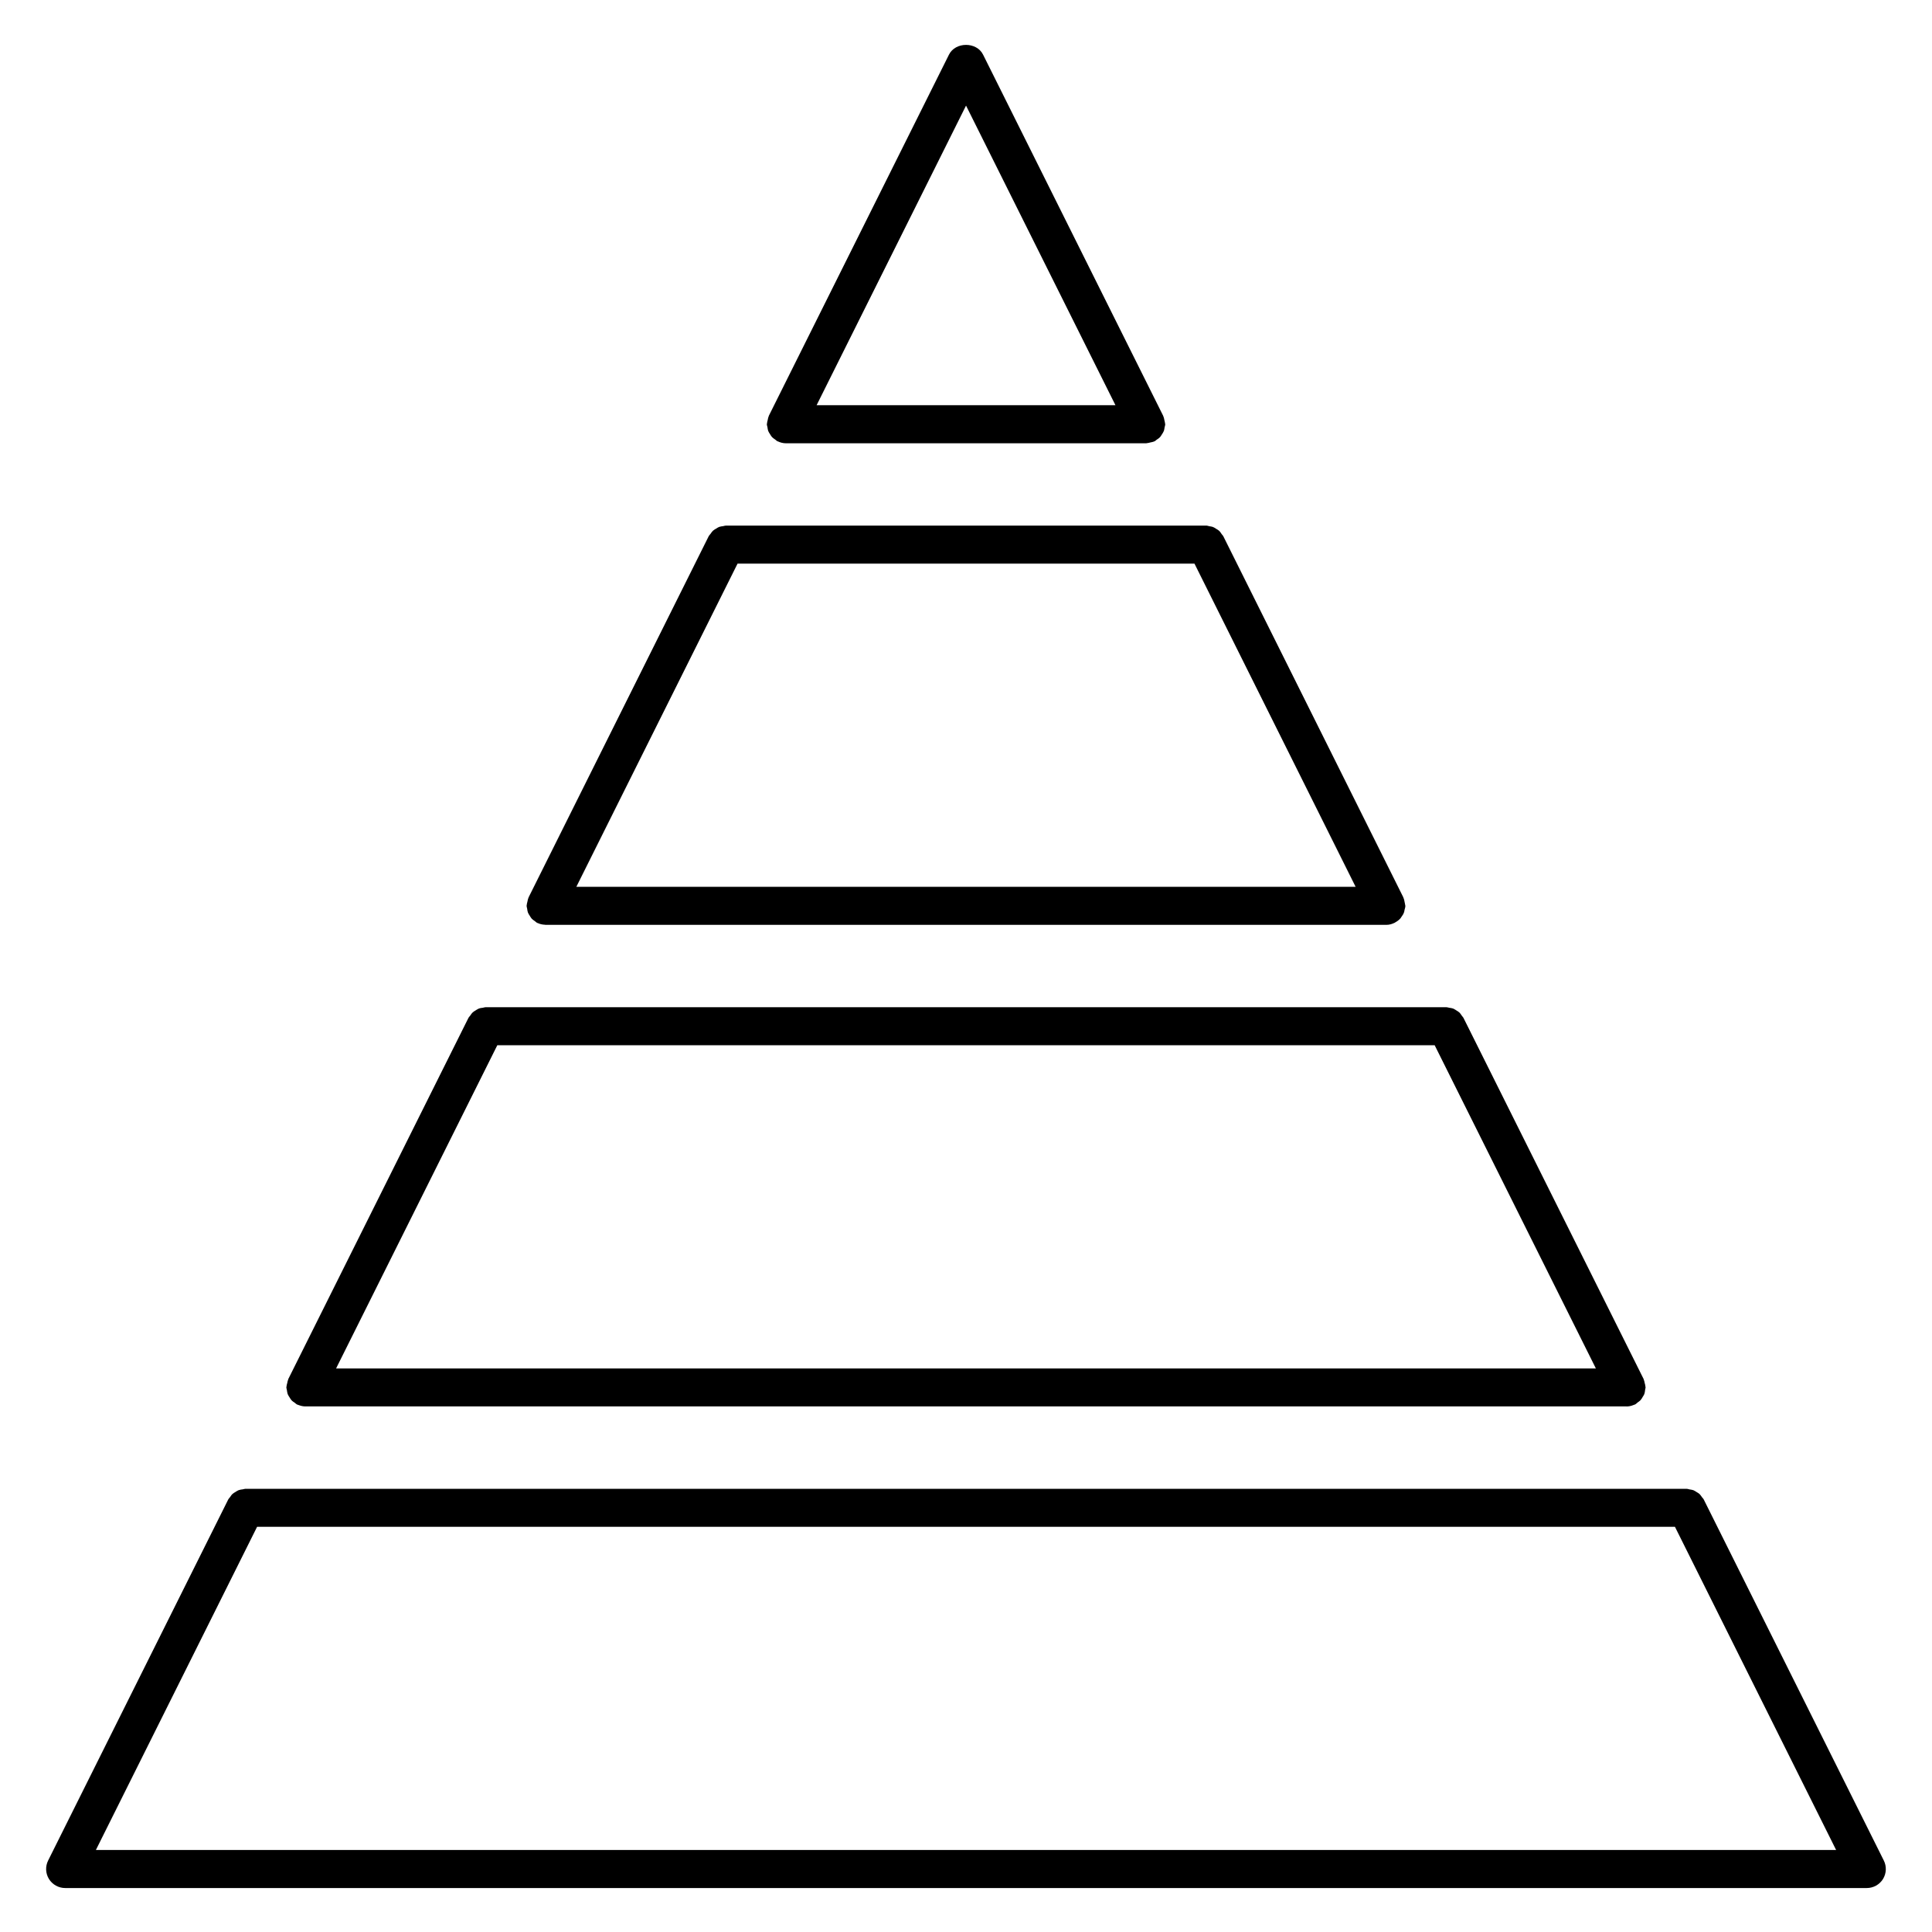
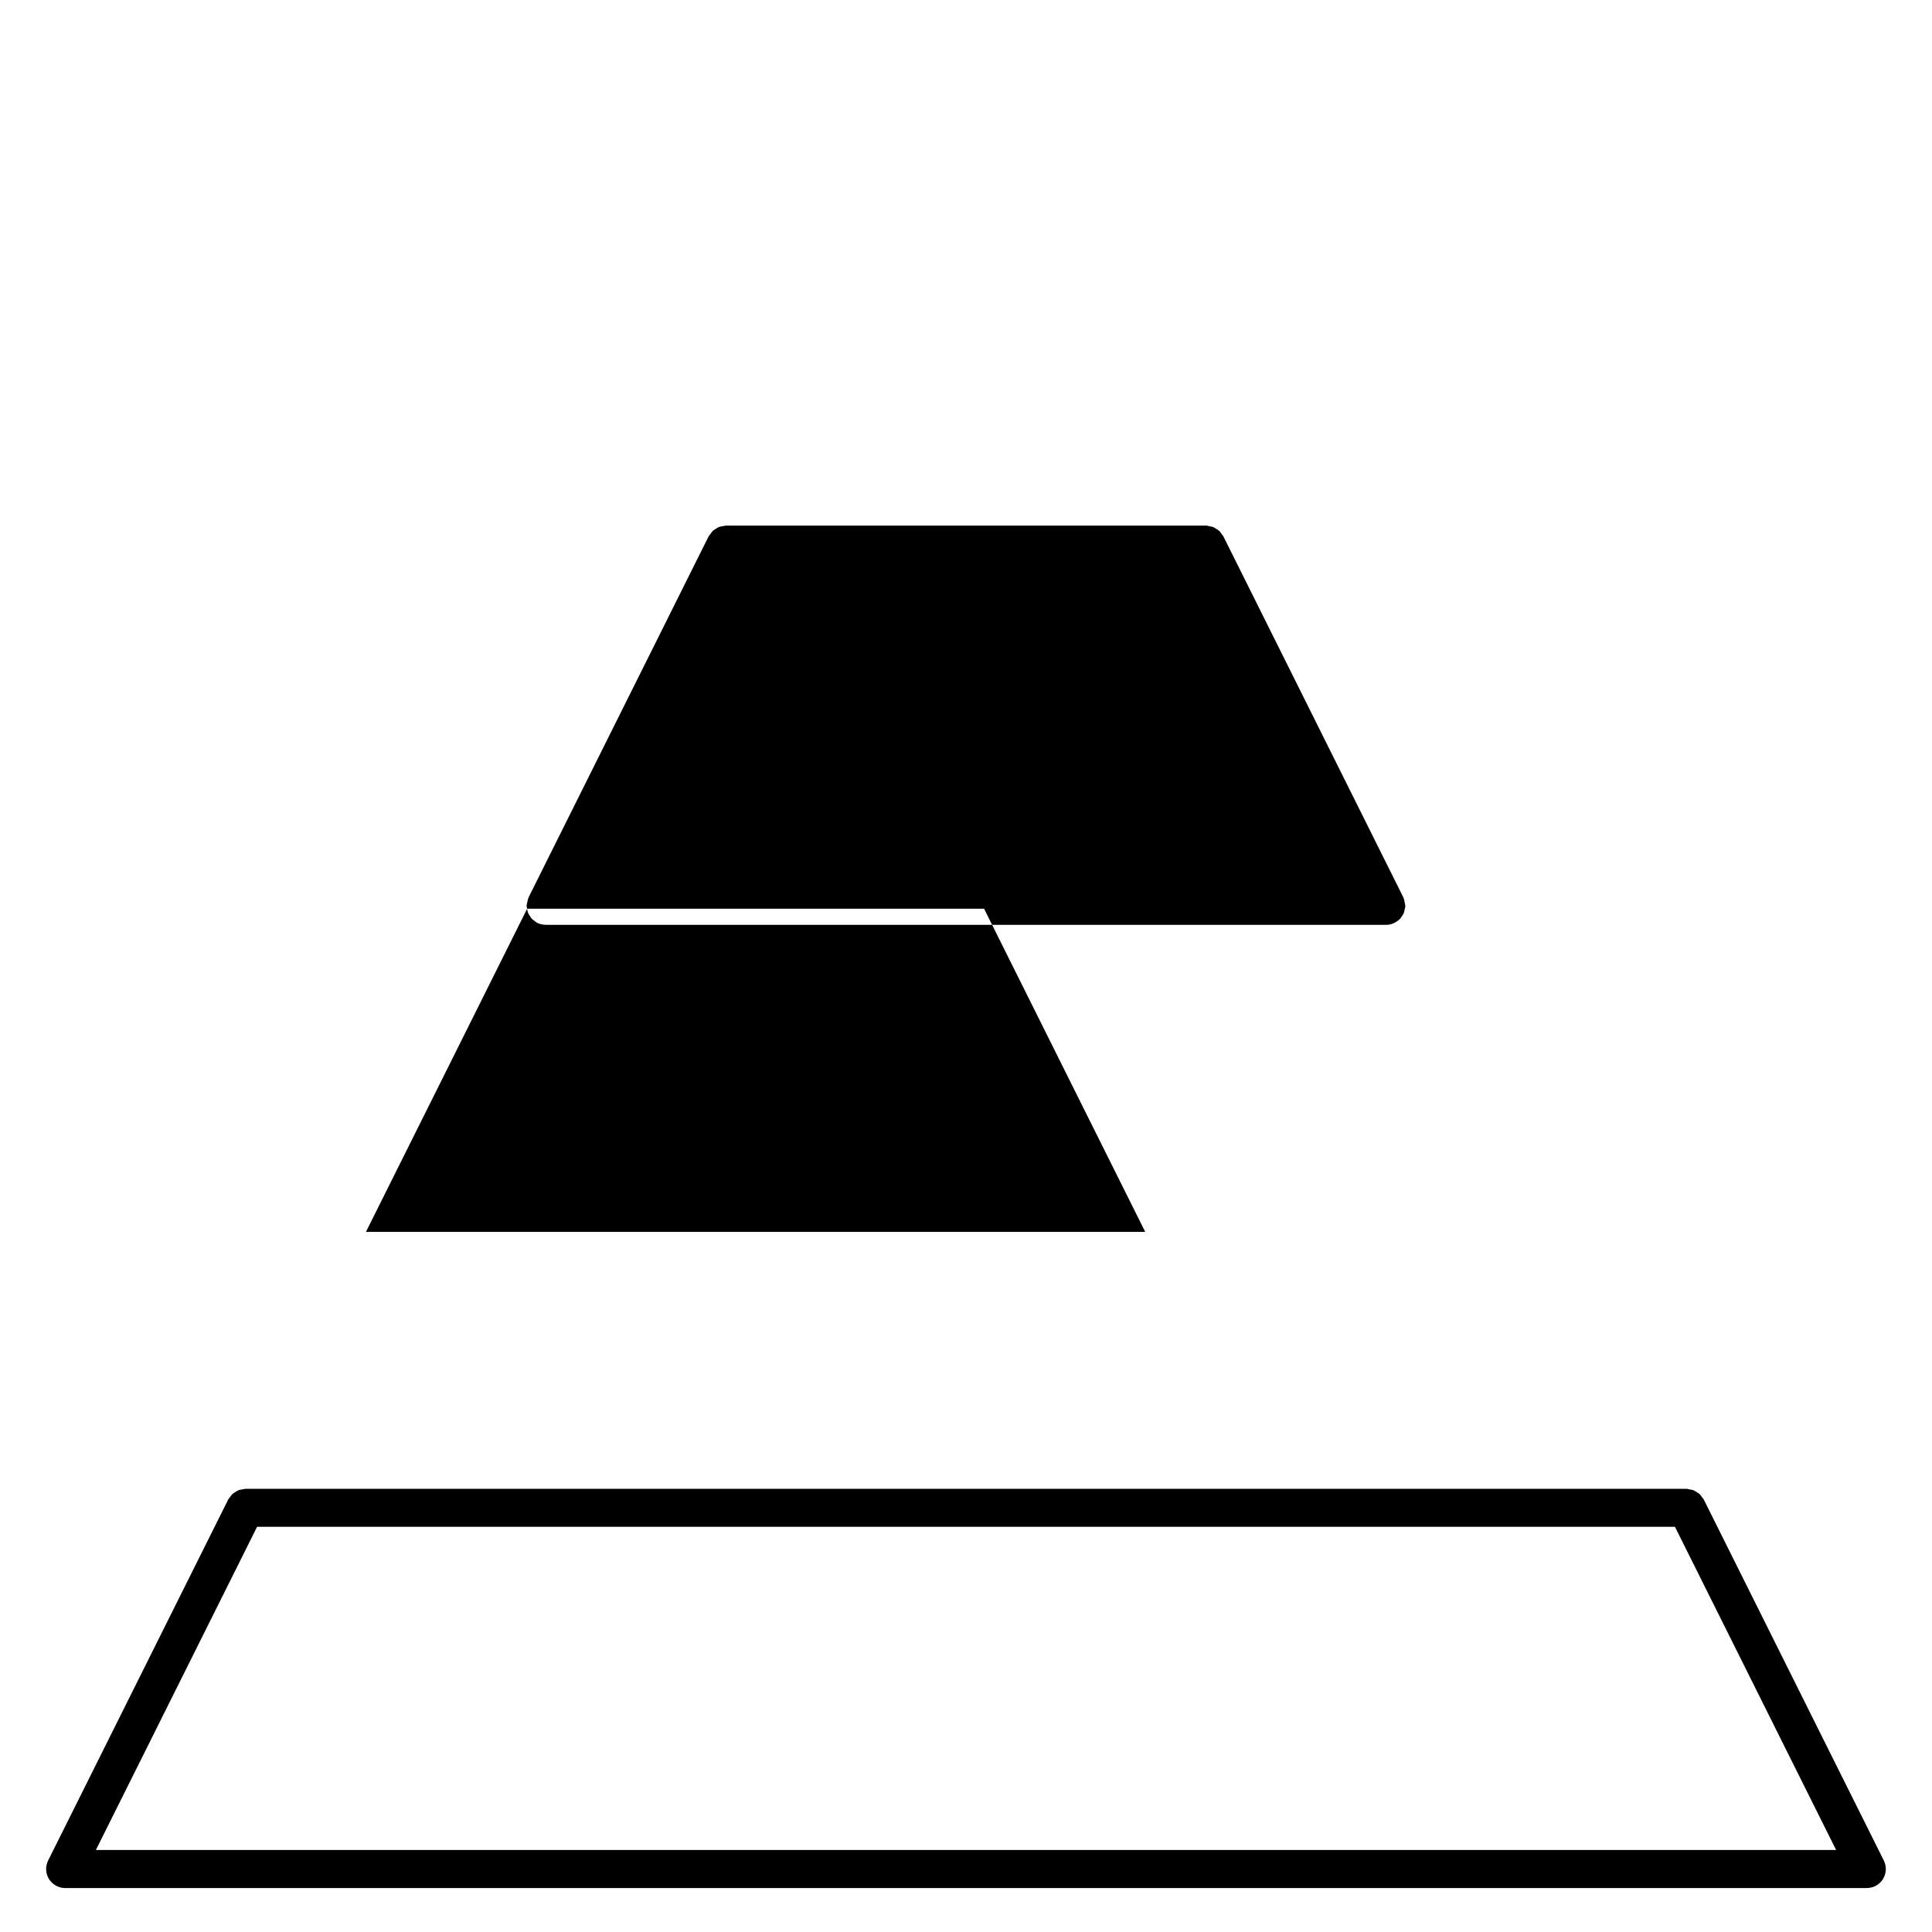
<svg xmlns="http://www.w3.org/2000/svg" fill="#000000" width="800px" height="800px" version="1.1" viewBox="144 144 512 512">
  <g>
    <path d="m643.23 637.06-47.734-95.707c-0.117-0.238-0.316-0.383-0.465-0.594-0.203-0.293-0.383-0.59-0.645-0.836-0.242-0.215-0.52-0.359-0.785-0.523-0.281-0.176-0.535-0.363-0.848-0.484-0.316-0.121-0.656-0.145-0.988-0.203-0.266-0.047-0.508-0.156-0.785-0.156l-381.97-0.004c-0.23 0-0.434 0.105-0.656 0.133-0.383 0.051-0.754 0.09-1.117 0.227-0.309 0.109-0.559 0.301-0.836 0.473-0.273 0.168-0.551 0.312-0.785 0.527-0.273 0.25-0.457 0.555-0.672 0.863-0.141 0.195-0.332 0.344-0.441 0.562l-47.75 95.723c-0.777 1.562-0.695 3.414 0.223 4.902 0.922 1.473 2.543 2.383 4.289 2.383h477.46c1.75 0 3.367-0.906 4.289-2.387 0.91-1.488 1-3.344 0.215-4.898zm-473.82-2.793 42.719-85.645h375.75l42.711 85.645z" />
-     <path d="m220.03 512.39c0.055 0.359 0.086 0.719 0.211 1.062 0.117 0.312 0.309 0.559 0.48 0.84 0.168 0.273 0.312 0.543 0.527 0.781 0.25 0.277 0.562 0.469 0.871 0.68 0.195 0.137 0.336 0.324 0.555 0.434 0.059 0.031 0.125 0.039 0.188 0.07 0.098 0.047 0.195 0.07 0.297 0.105 0.578 0.215 1.168 0.352 1.762 0.352h350.08c0.02 0 0.047 0.012 0.07 0.012 0.613 0 1.23-0.141 1.828-0.383 0.059-0.02 0.117-0.035 0.176-0.066 0.082-0.035 0.156-0.047 0.238-0.086 0.281-0.137 0.469-0.367 0.707-0.551 0.238-0.176 0.488-0.316 0.691-0.535 0.273-0.289 0.453-0.613 0.645-0.953 0.133-0.223 0.289-0.422 0.379-0.664 0.152-0.402 0.203-0.82 0.25-1.25 0.023-0.191 0.109-0.363 0.109-0.559 0-0.047-0.023-0.082-0.023-0.117-0.012-0.371-0.125-0.734-0.223-1.102-0.074-0.297-0.105-0.594-0.238-0.871-0.02-0.047-0.016-0.102-0.039-0.145l-47.75-95.723c-0.105-0.203-0.281-0.332-0.402-0.523-0.223-0.324-0.422-0.648-0.715-0.918-0.227-0.207-0.488-0.336-0.742-0.504-0.293-0.18-0.555-0.379-0.875-0.504-0.336-0.121-0.691-0.152-1.043-0.207-0.246-0.039-0.473-0.145-0.73-0.145h-254.64c-0.238 0-0.441 0.105-0.672 0.137-0.379 0.051-0.746 0.086-1.098 0.223-0.312 0.117-0.57 0.309-0.848 0.48-0.266 0.168-0.535 0.309-0.77 0.523-0.289 0.262-0.488 0.586-0.707 0.906-0.125 0.188-0.309 0.316-0.414 0.523l-47.75 95.719c-0.023 0.051-0.016 0.102-0.039 0.145-0.141 0.301-0.18 0.629-0.258 0.957-0.082 0.332-0.191 0.656-0.203 0.992 0 0.051-0.031 0.098-0.031 0.145 0.004 0.258 0.109 0.477 0.145 0.719zm55.762-91.391h248.41l42.719 85.645-333.85-0.004z" />
-     <path d="m283.7 384.82c0.055 0.344 0.082 0.68 0.203 1.004 0.117 0.312 0.309 0.574 0.484 0.855 0.168 0.266 0.309 0.543 0.523 0.781 0.242 0.262 0.539 0.441 0.832 0.648 0.211 0.145 0.363 0.344 0.594 0.465 0.047 0.02 0.098 0.012 0.141 0.035 0.598 0.277 1.254 0.438 1.953 0.457 0.051 0 0.098 0.035 0.145 0.035 0.012 0 0.023-0.004 0.035-0.004h222.79c0.797 0 1.523-0.223 2.191-0.551 0.016-0.004 0.023 0 0.035-0.004 0.055-0.023 0.086-0.074 0.133-0.105 0.523-0.281 0.992-0.629 1.387-1.078 0.086-0.098 0.125-0.207 0.203-0.309 0.316-0.414 0.586-0.84 0.754-1.336 0.066-0.176 0.066-0.359 0.105-0.535 0.09-0.371 0.227-0.727 0.227-1.125 0-0.086-0.047-0.156-0.051-0.238-0.012-0.215-0.09-0.422-0.125-0.641-0.082-0.441-0.152-0.875-0.344-1.27-0.02-0.047-0.016-0.09-0.035-0.133l-47.703-95.688c-0.102-0.203-0.277-0.328-0.398-0.508-0.223-0.332-0.43-0.66-0.727-0.934-0.211-0.195-0.465-0.316-0.711-0.473-0.301-0.195-0.578-0.398-0.926-0.523-0.297-0.109-0.609-0.133-0.922-0.188-0.281-0.051-0.535-0.168-0.832-0.168l-127.32 0.004c-0.246 0-0.465 0.105-0.699 0.141-0.367 0.051-0.73 0.086-1.074 0.211-0.301 0.117-0.555 0.301-0.828 0.469-0.277 0.172-0.559 0.316-0.801 0.539-0.266 0.246-0.449 0.551-0.656 0.84-0.141 0.207-0.336 0.352-0.453 0.578l-47.746 95.738c-0.02 0.039-0.016 0.09-0.035 0.133-0.156 0.328-0.207 0.695-0.289 1.059-0.066 0.301-0.172 0.59-0.18 0.891 0 0.055-0.031 0.105-0.031 0.16 0.004 0.27 0.113 0.508 0.152 0.766zm55.758-91.453h121.09l42.707 85.648h-206.52z" />
-     <path d="m347.38 257.2c0.051 0.332 0.082 0.664 0.195 0.984 0.121 0.328 0.316 0.598 0.504 0.891 0.16 0.258 0.293 0.52 0.504 0.746 0.258 0.277 0.574 0.473 0.887 0.691 0.195 0.137 0.332 0.316 0.551 0.43 0.039 0.02 0.09 0.012 0.133 0.031 0.645 0.301 1.352 0.5 2.109 0.5h95.496c0.055 0 0.102-0.031 0.152-0.031 0.301-0.004 0.59-0.109 0.887-0.176 0.367-0.082 0.742-0.133 1.074-0.289 0.047-0.02 0.09-0.016 0.125-0.035 0.191-0.098 0.316-0.262 0.488-0.379 0.344-0.227 0.684-0.449 0.961-0.75 0.18-0.207 0.301-0.438 0.449-0.664 0.207-0.316 0.418-0.613 0.551-0.977 0.105-0.281 0.121-0.578 0.176-0.875 0.051-0.293 0.172-0.555 0.172-0.863 0-0.066-0.035-0.117-0.035-0.18-0.012-0.273-0.105-0.527-0.16-0.801-0.086-0.395-0.141-0.785-0.312-1.145-0.02-0.039-0.016-0.086-0.035-0.121l-47.734-95.723c-1.707-3.422-7.309-3.422-9.02 0l-47.742 95.711c-0.02 0.047-0.016 0.098-0.035 0.137-0.152 0.324-0.203 0.684-0.281 1.039-0.07 0.309-0.176 0.598-0.18 0.906 0 0.059-0.035 0.105-0.035 0.168-0.004 0.273 0.113 0.512 0.156 0.773zm52.629-85.215 39.598 79.398h-79.195z" />
+     <path d="m283.7 384.82c0.055 0.344 0.082 0.68 0.203 1.004 0.117 0.312 0.309 0.574 0.484 0.855 0.168 0.266 0.309 0.543 0.523 0.781 0.242 0.262 0.539 0.441 0.832 0.648 0.211 0.145 0.363 0.344 0.594 0.465 0.047 0.02 0.098 0.012 0.141 0.035 0.598 0.277 1.254 0.438 1.953 0.457 0.051 0 0.098 0.035 0.145 0.035 0.012 0 0.023-0.004 0.035-0.004h222.79c0.797 0 1.523-0.223 2.191-0.551 0.016-0.004 0.023 0 0.035-0.004 0.055-0.023 0.086-0.074 0.133-0.105 0.523-0.281 0.992-0.629 1.387-1.078 0.086-0.098 0.125-0.207 0.203-0.309 0.316-0.414 0.586-0.84 0.754-1.336 0.066-0.176 0.066-0.359 0.105-0.535 0.09-0.371 0.227-0.727 0.227-1.125 0-0.086-0.047-0.156-0.051-0.238-0.012-0.215-0.09-0.422-0.125-0.641-0.082-0.441-0.152-0.875-0.344-1.27-0.02-0.047-0.016-0.09-0.035-0.133l-47.703-95.688c-0.102-0.203-0.277-0.328-0.398-0.508-0.223-0.332-0.43-0.66-0.727-0.934-0.211-0.195-0.465-0.316-0.711-0.473-0.301-0.195-0.578-0.398-0.926-0.523-0.297-0.109-0.609-0.133-0.922-0.188-0.281-0.051-0.535-0.168-0.832-0.168l-127.32 0.004c-0.246 0-0.465 0.105-0.699 0.141-0.367 0.051-0.73 0.086-1.074 0.211-0.301 0.117-0.555 0.301-0.828 0.469-0.277 0.172-0.559 0.316-0.801 0.539-0.266 0.246-0.449 0.551-0.656 0.84-0.141 0.207-0.336 0.352-0.453 0.578l-47.746 95.738c-0.02 0.039-0.016 0.09-0.035 0.133-0.156 0.328-0.207 0.695-0.289 1.059-0.066 0.301-0.172 0.59-0.18 0.891 0 0.055-0.031 0.105-0.031 0.16 0.004 0.27 0.113 0.508 0.152 0.766zh121.09l42.707 85.648h-206.52z" />
  </g>
</svg>